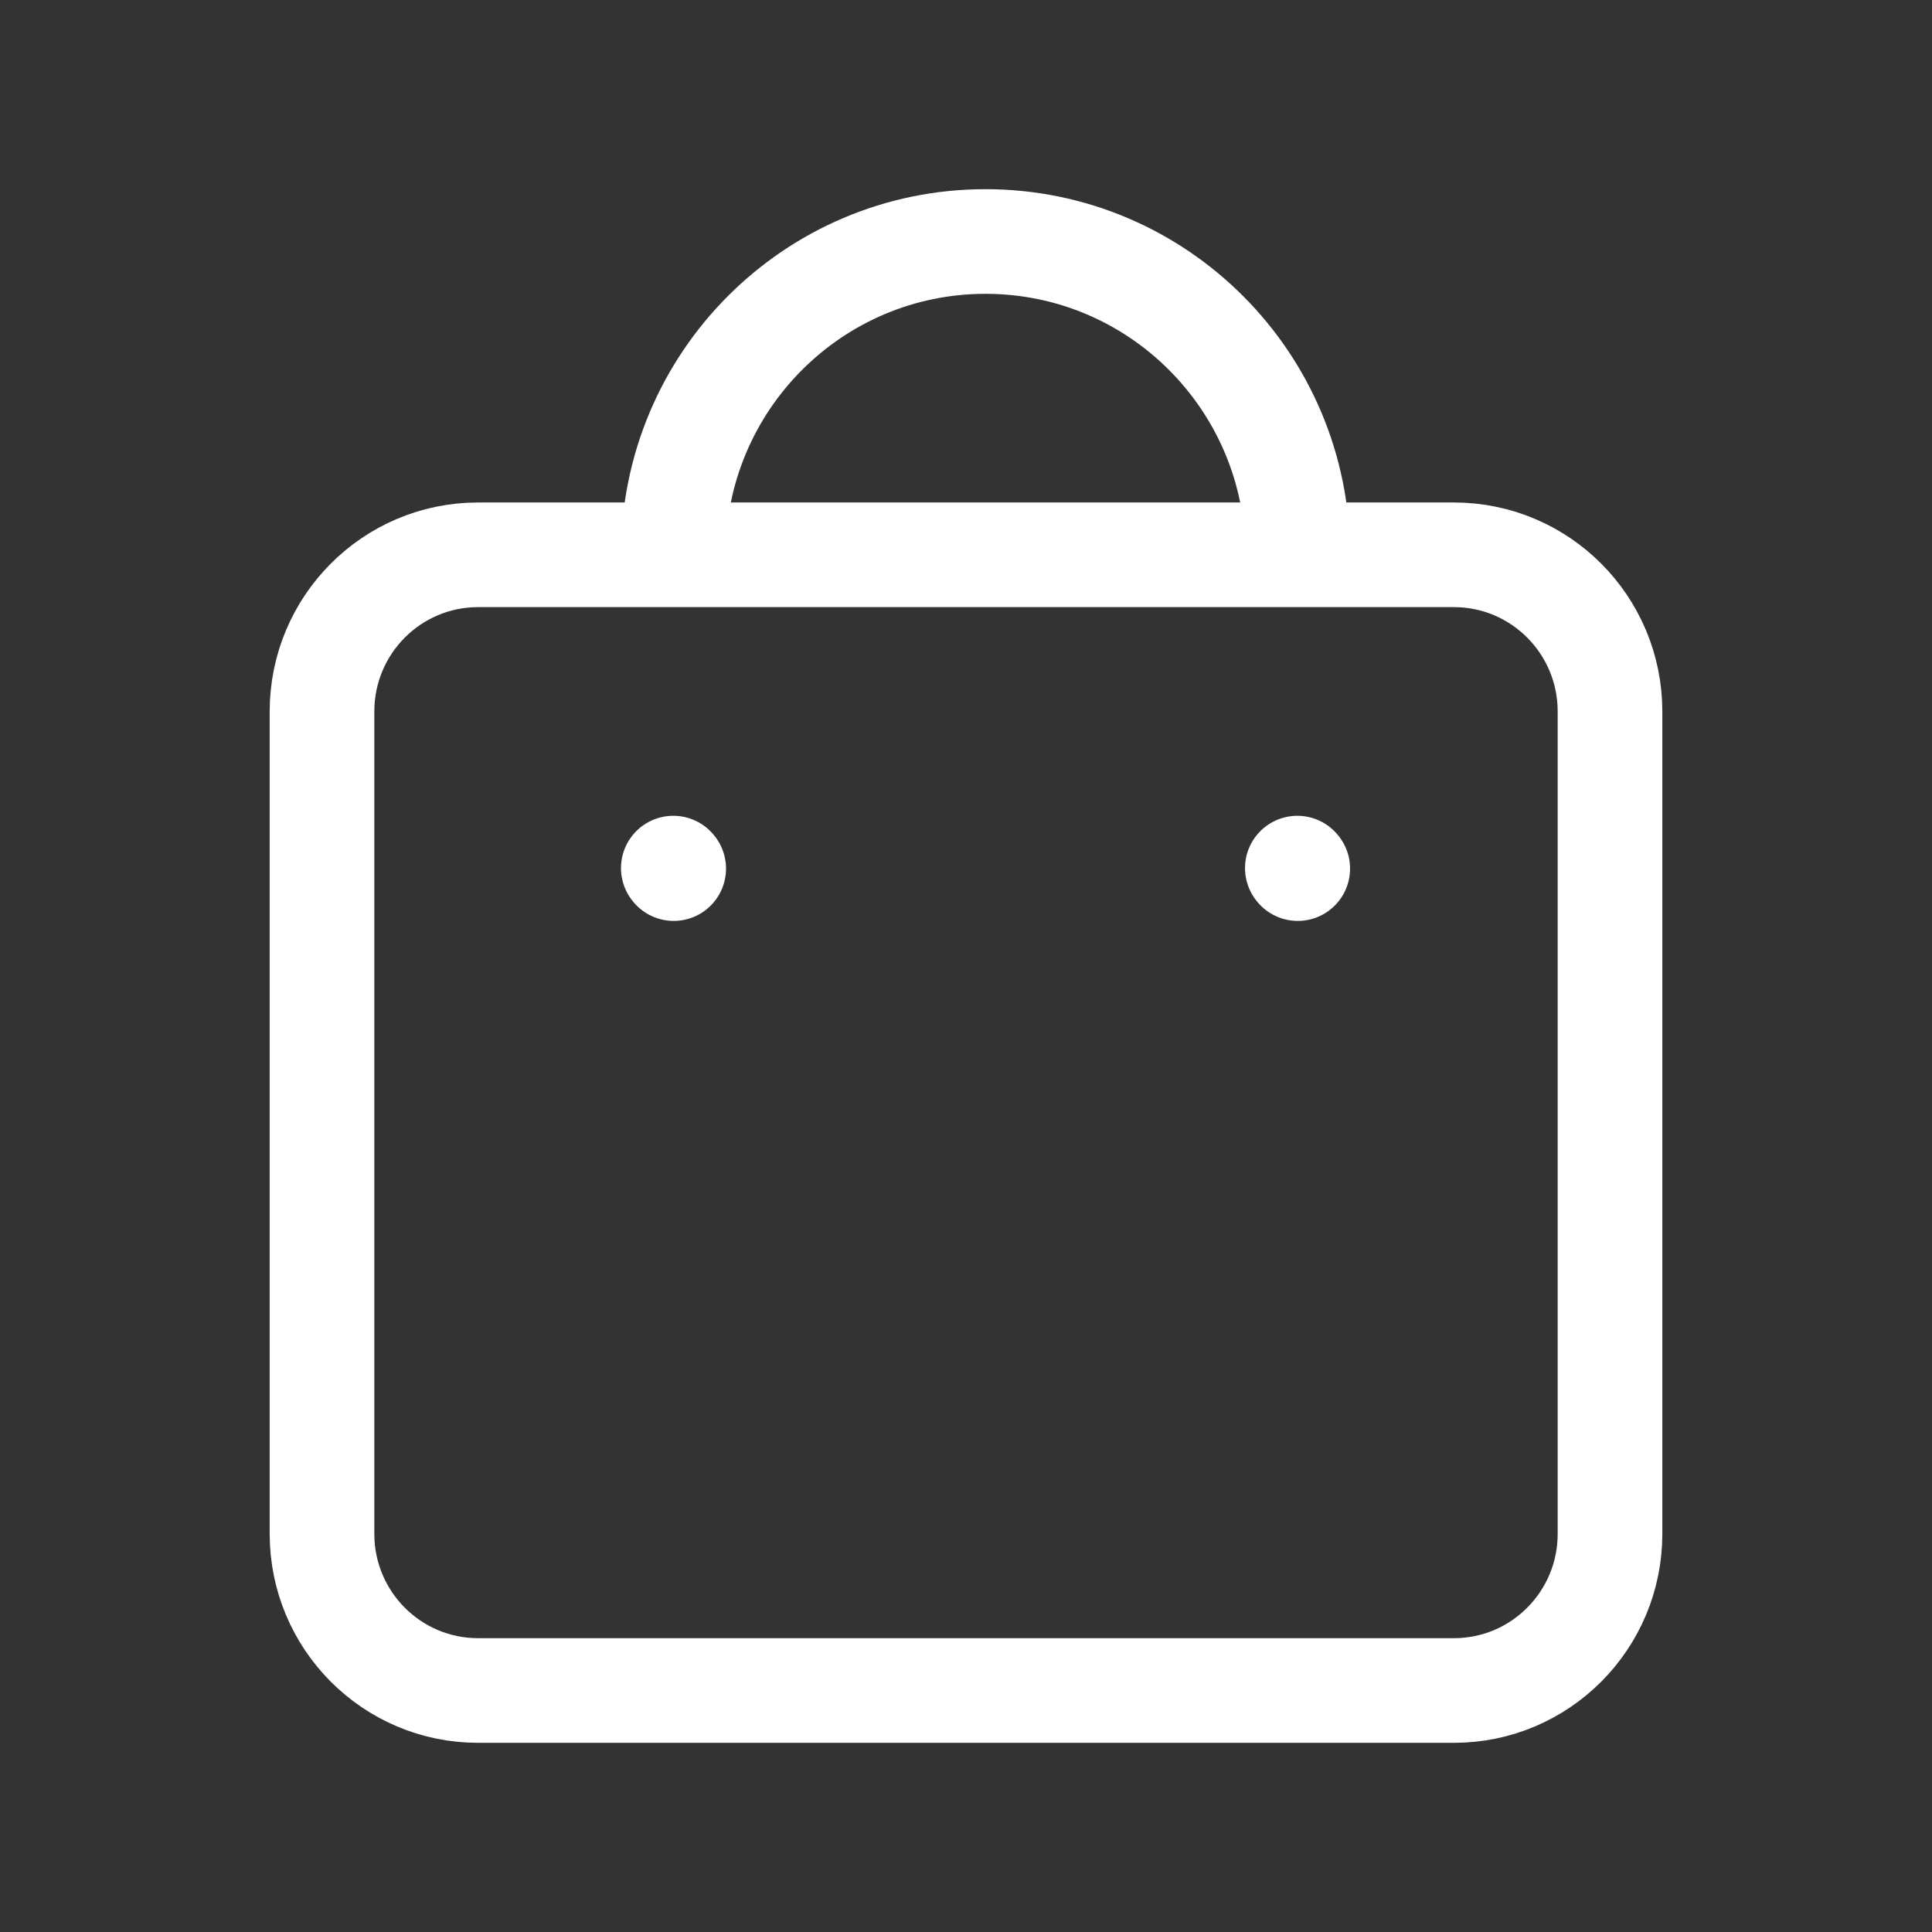
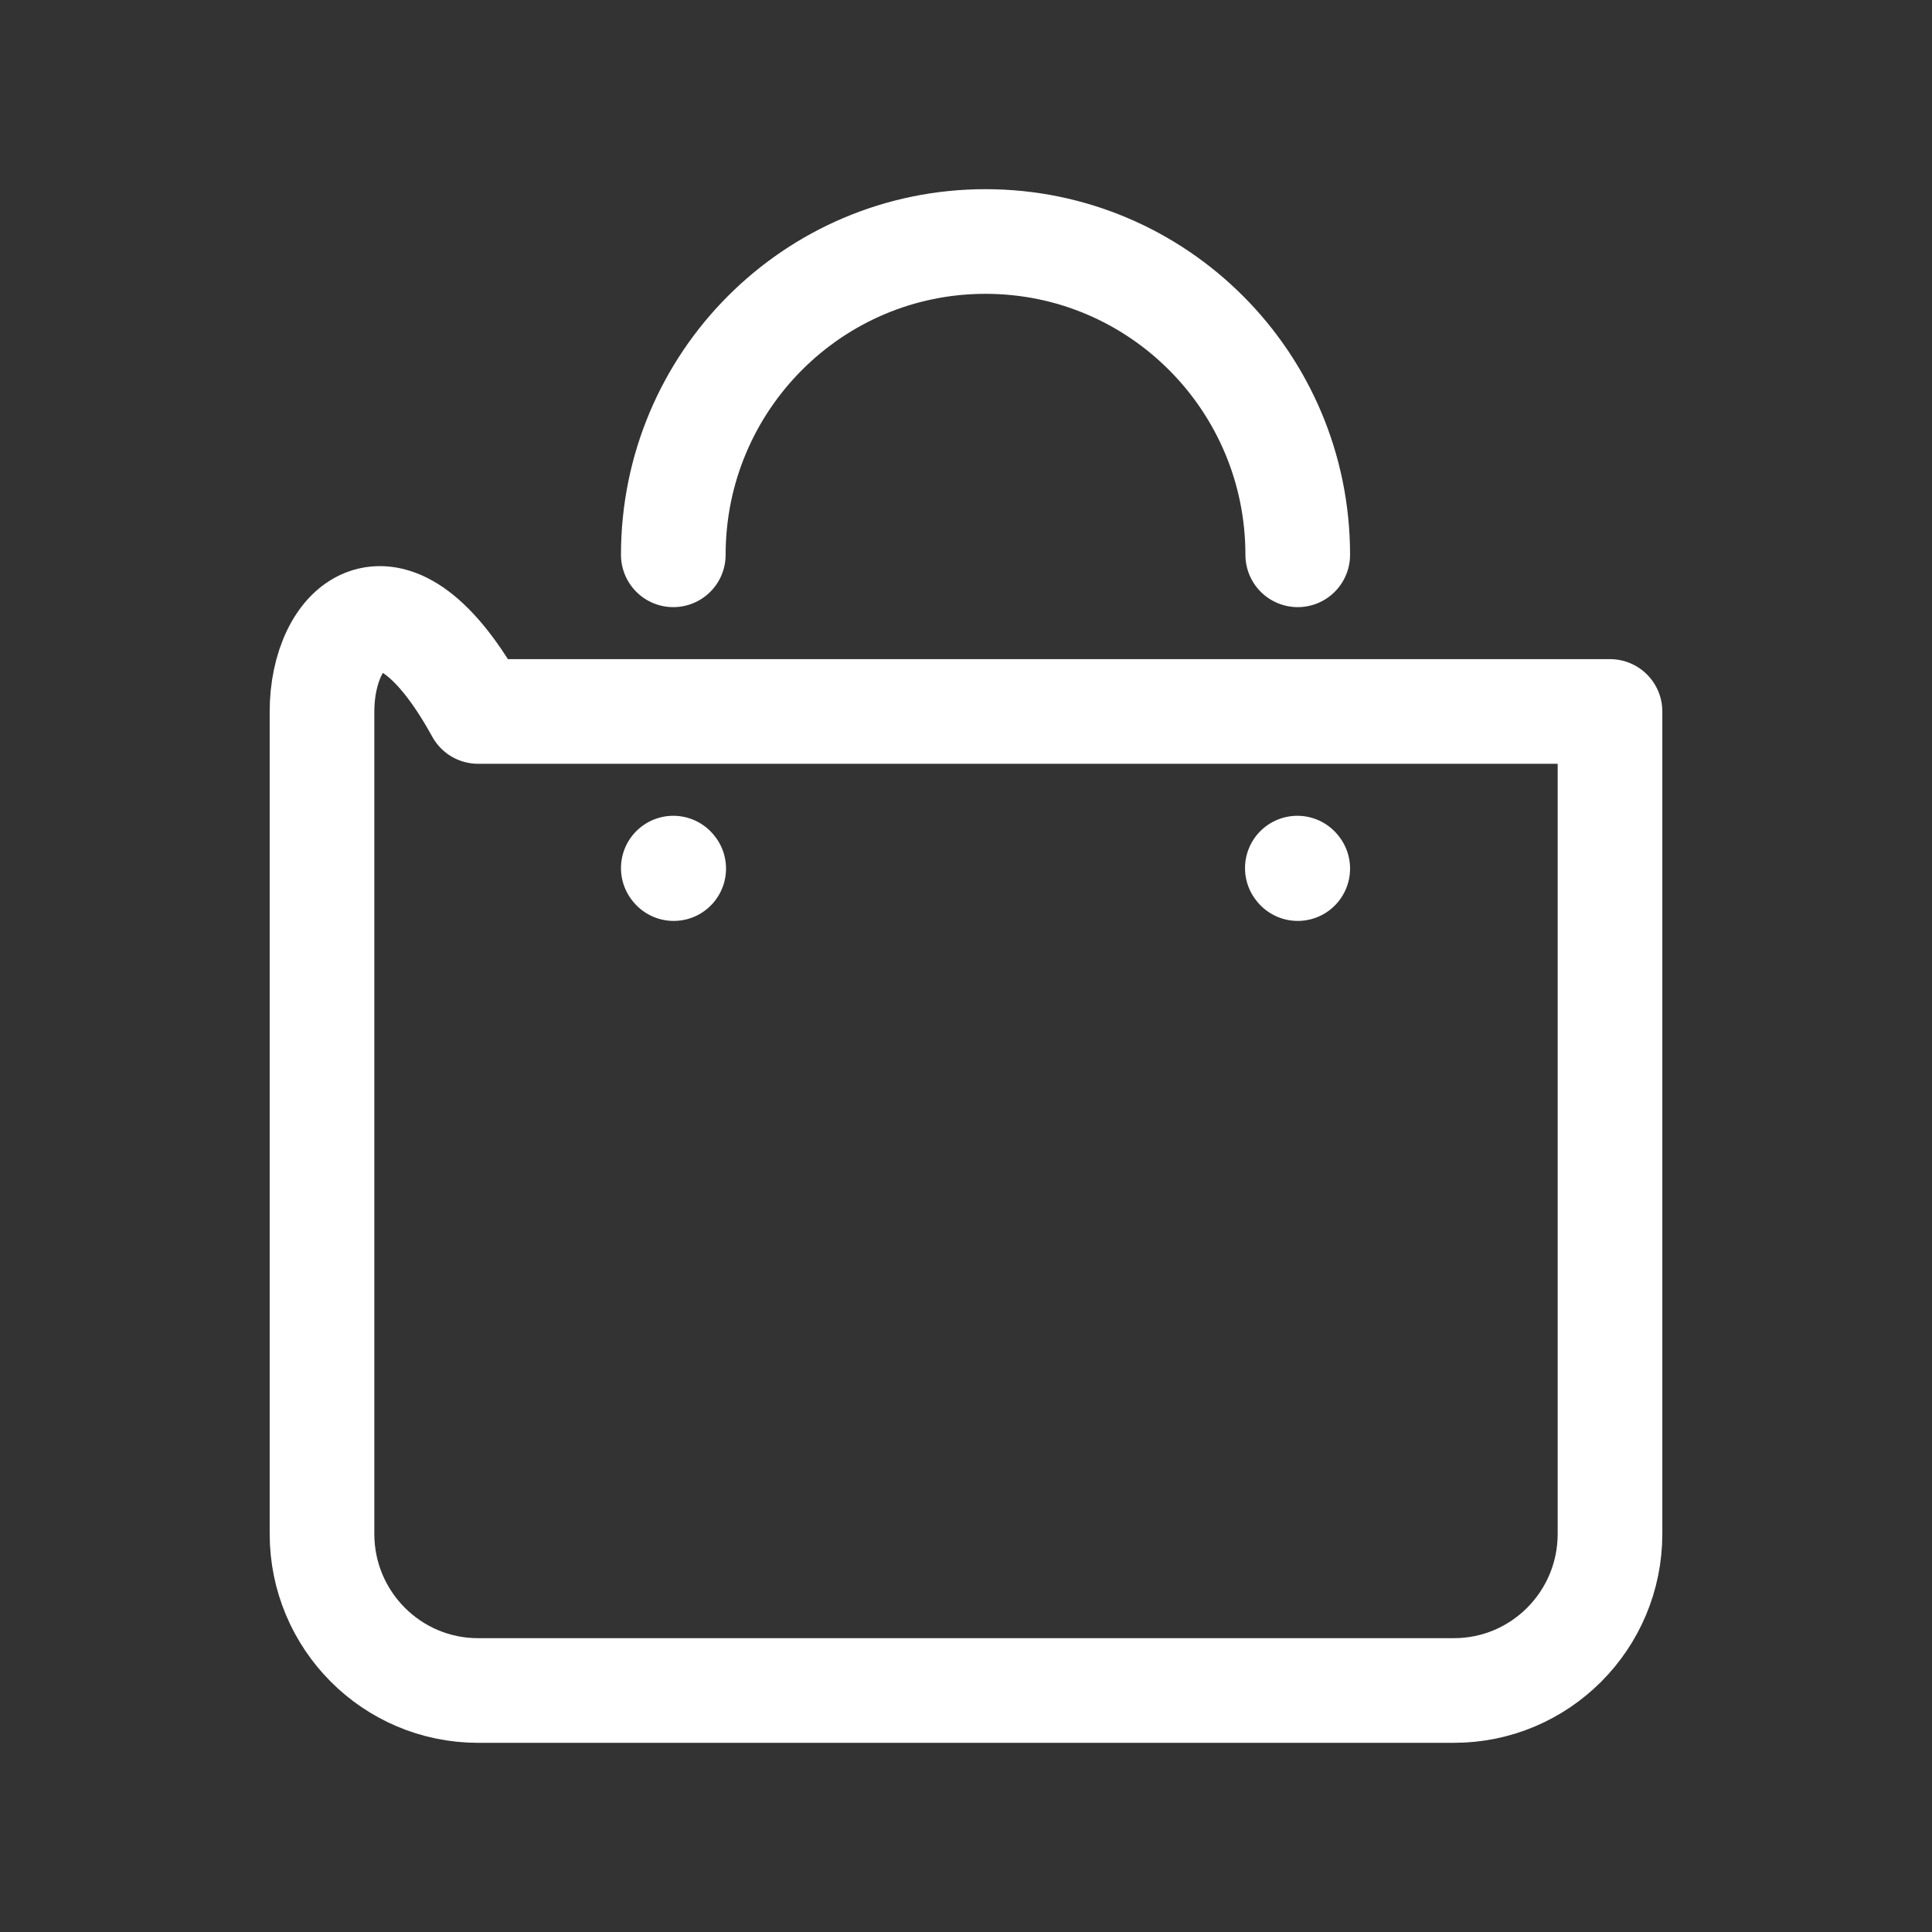
<svg xmlns="http://www.w3.org/2000/svg" width="24" height="24" viewBox="0 0 24 24" fill="none">
  <rect x="0" y="0" width="24" height="24" fill="#333333" stroke="none" />
-   <path d="M16.121 10.79L16.116 10.784M8.369 10.79L8.364 10.784M16.121 6.892C16.121 4.742 14.385 3 12.242 3C10.1 3 8.364 4.742 8.364 6.892M5.939 21H18.061C19.132 21 20 20.129 20 19.054V8.838C20 7.763 19.132 6.892 18.061 6.892H5.939C4.868 6.892 4 7.763 4 8.838V19.054C4 20.129 4.868 21 5.939 21Z" stroke="white" stroke-width="1.3" stroke-linecap="round" stroke-linejoin="round" />
+   <path d="M16.121 10.79L16.116 10.784M8.369 10.79L8.364 10.784M16.121 6.892C16.121 4.742 14.385 3 12.242 3C10.1 3 8.364 4.742 8.364 6.892M5.939 21H18.061C19.132 21 20 20.129 20 19.054V8.838H5.939C4.868 6.892 4 7.763 4 8.838V19.054C4 20.129 4.868 21 5.939 21Z" stroke="white" stroke-width="1.3" stroke-linecap="round" stroke-linejoin="round" />
</svg>